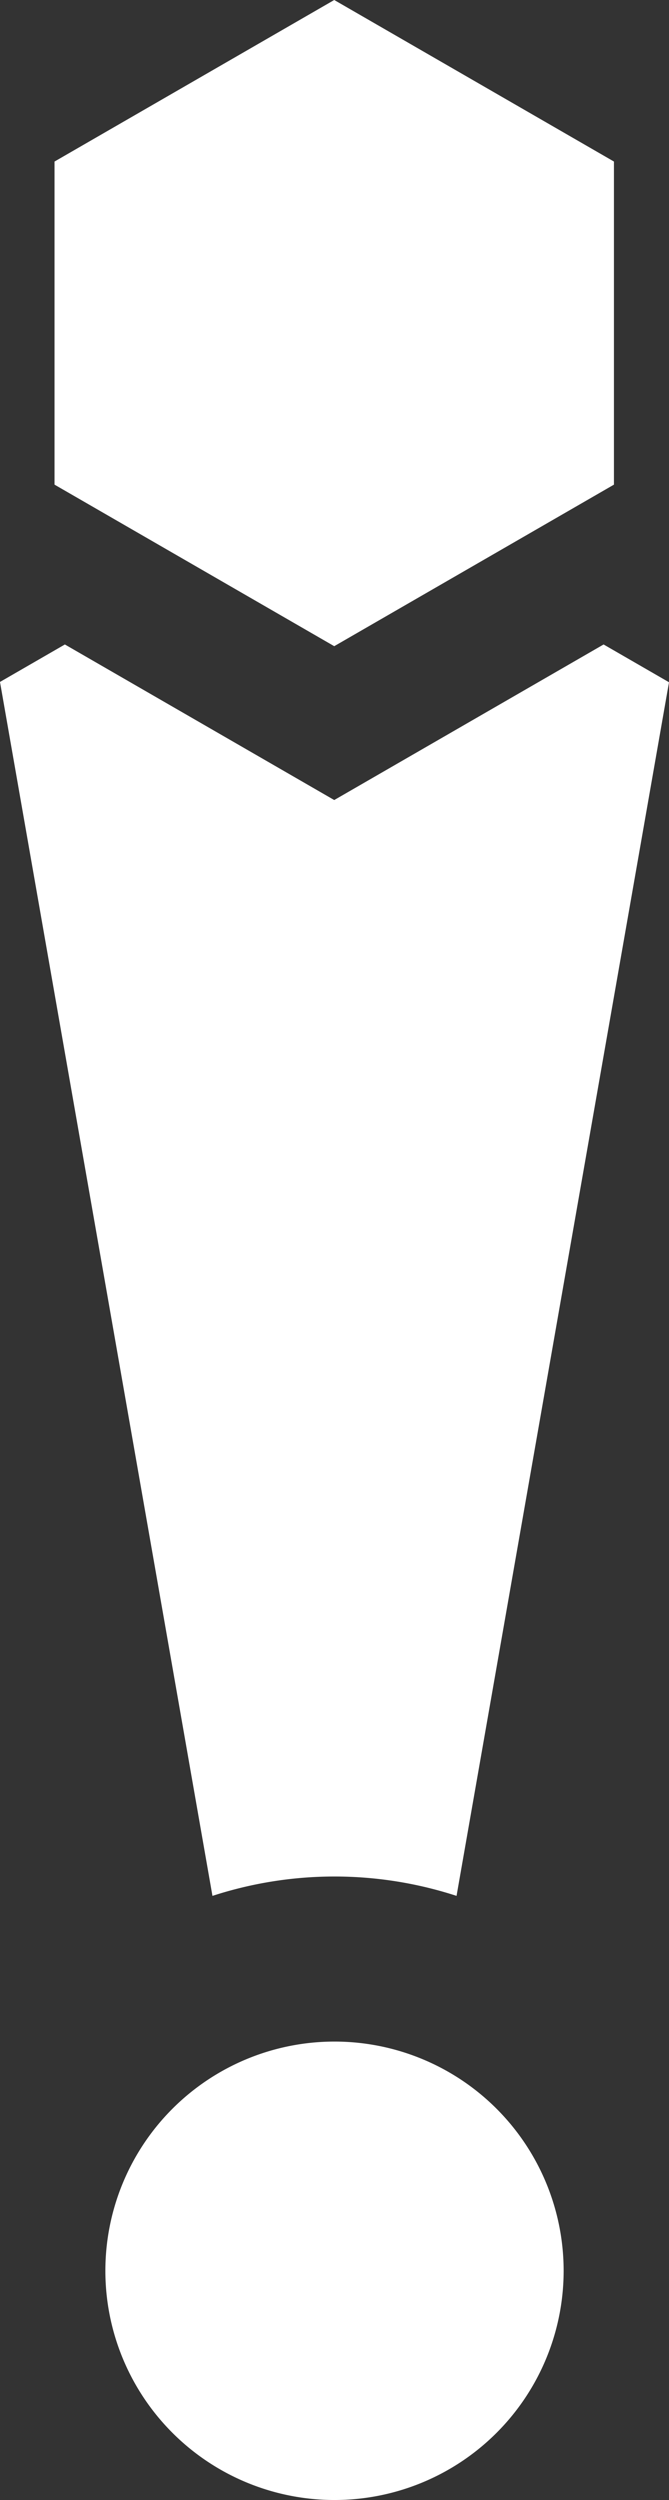
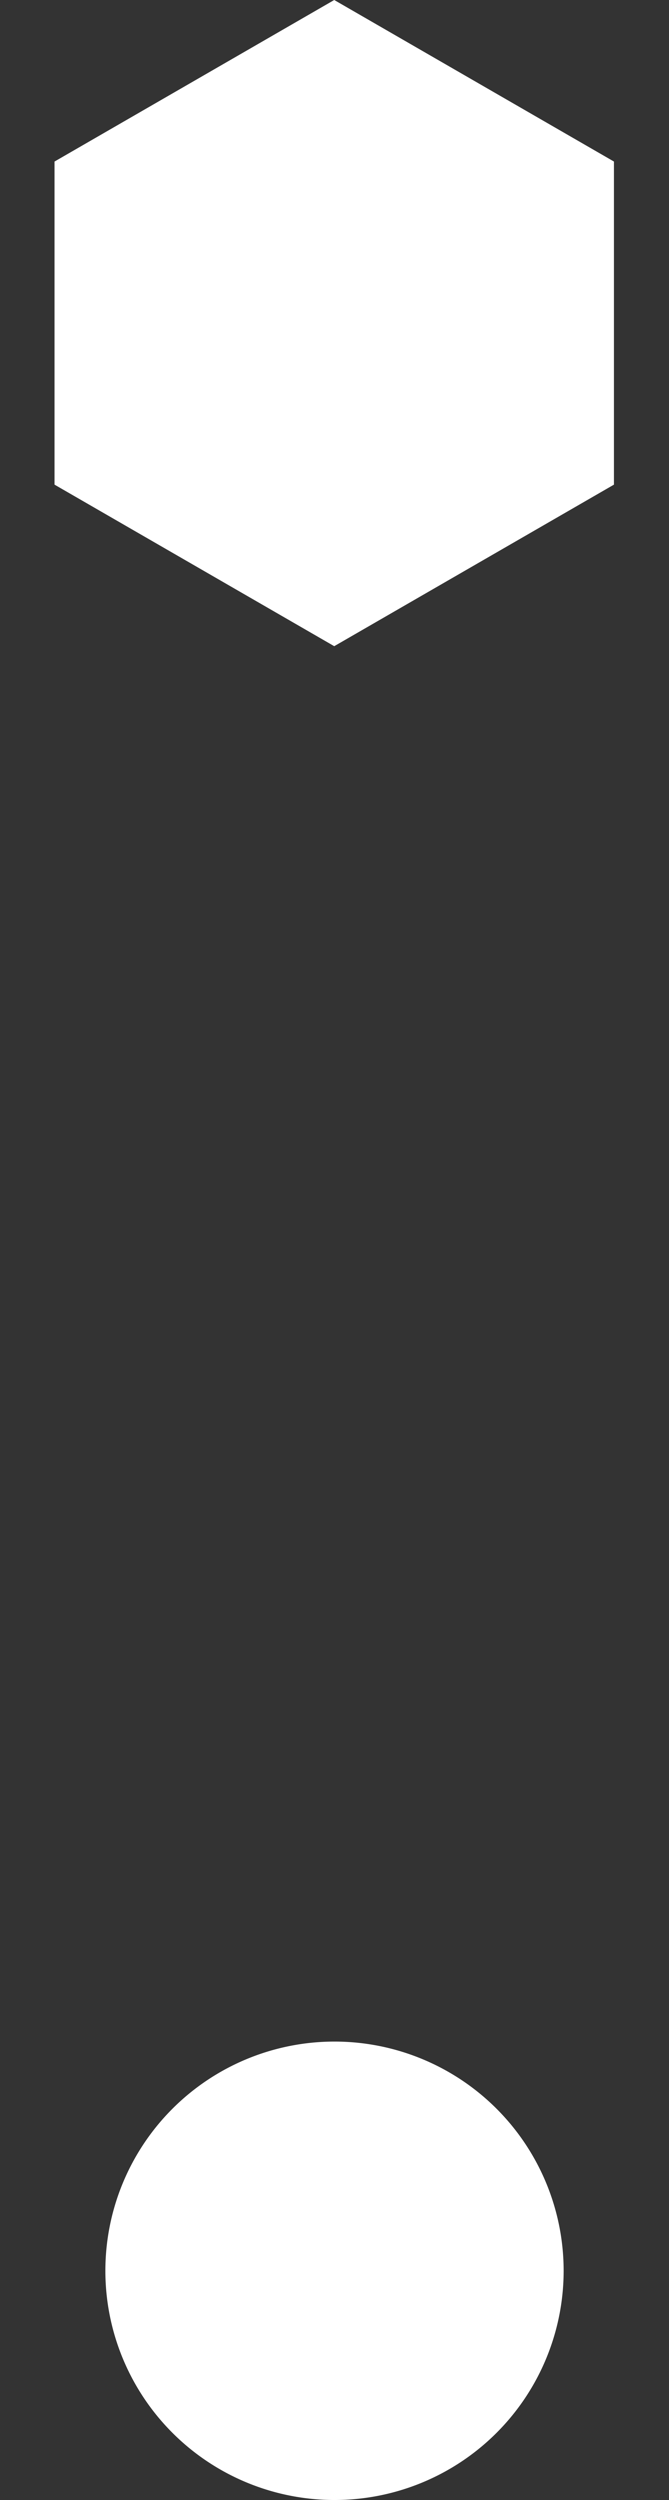
<svg xmlns="http://www.w3.org/2000/svg" viewBox="0 0 128.05 478.344">
  <rect x="0" y="0" width="128.05" height="478.344" fill="#333333" stroke="none" />
  <path id="Path_137" data-name="Path 137" d="M20.169,434.487a43.857,43.857,0,1,1,43.857,43.857,43.856,43.856,0,0,1-43.857-43.857" fill="#fff" />
  <path id="Path_138" data-name="Path 138" d="M117.511,92.73V30.91L77.456,7.784,63.973,0,50.688,7.671,10.436,30.91V92.73l53.538,30.91Z" fill="#fff" />
-   <path id="Path_139" data-name="Path 139" d="M115.53,123.312,63.974,153.079,12.417,123.312,0,130.481,40.667,362.754a75.411,75.411,0,0,1,46.718,0L128.05,130.54Z" fill="#fff" />
</svg>